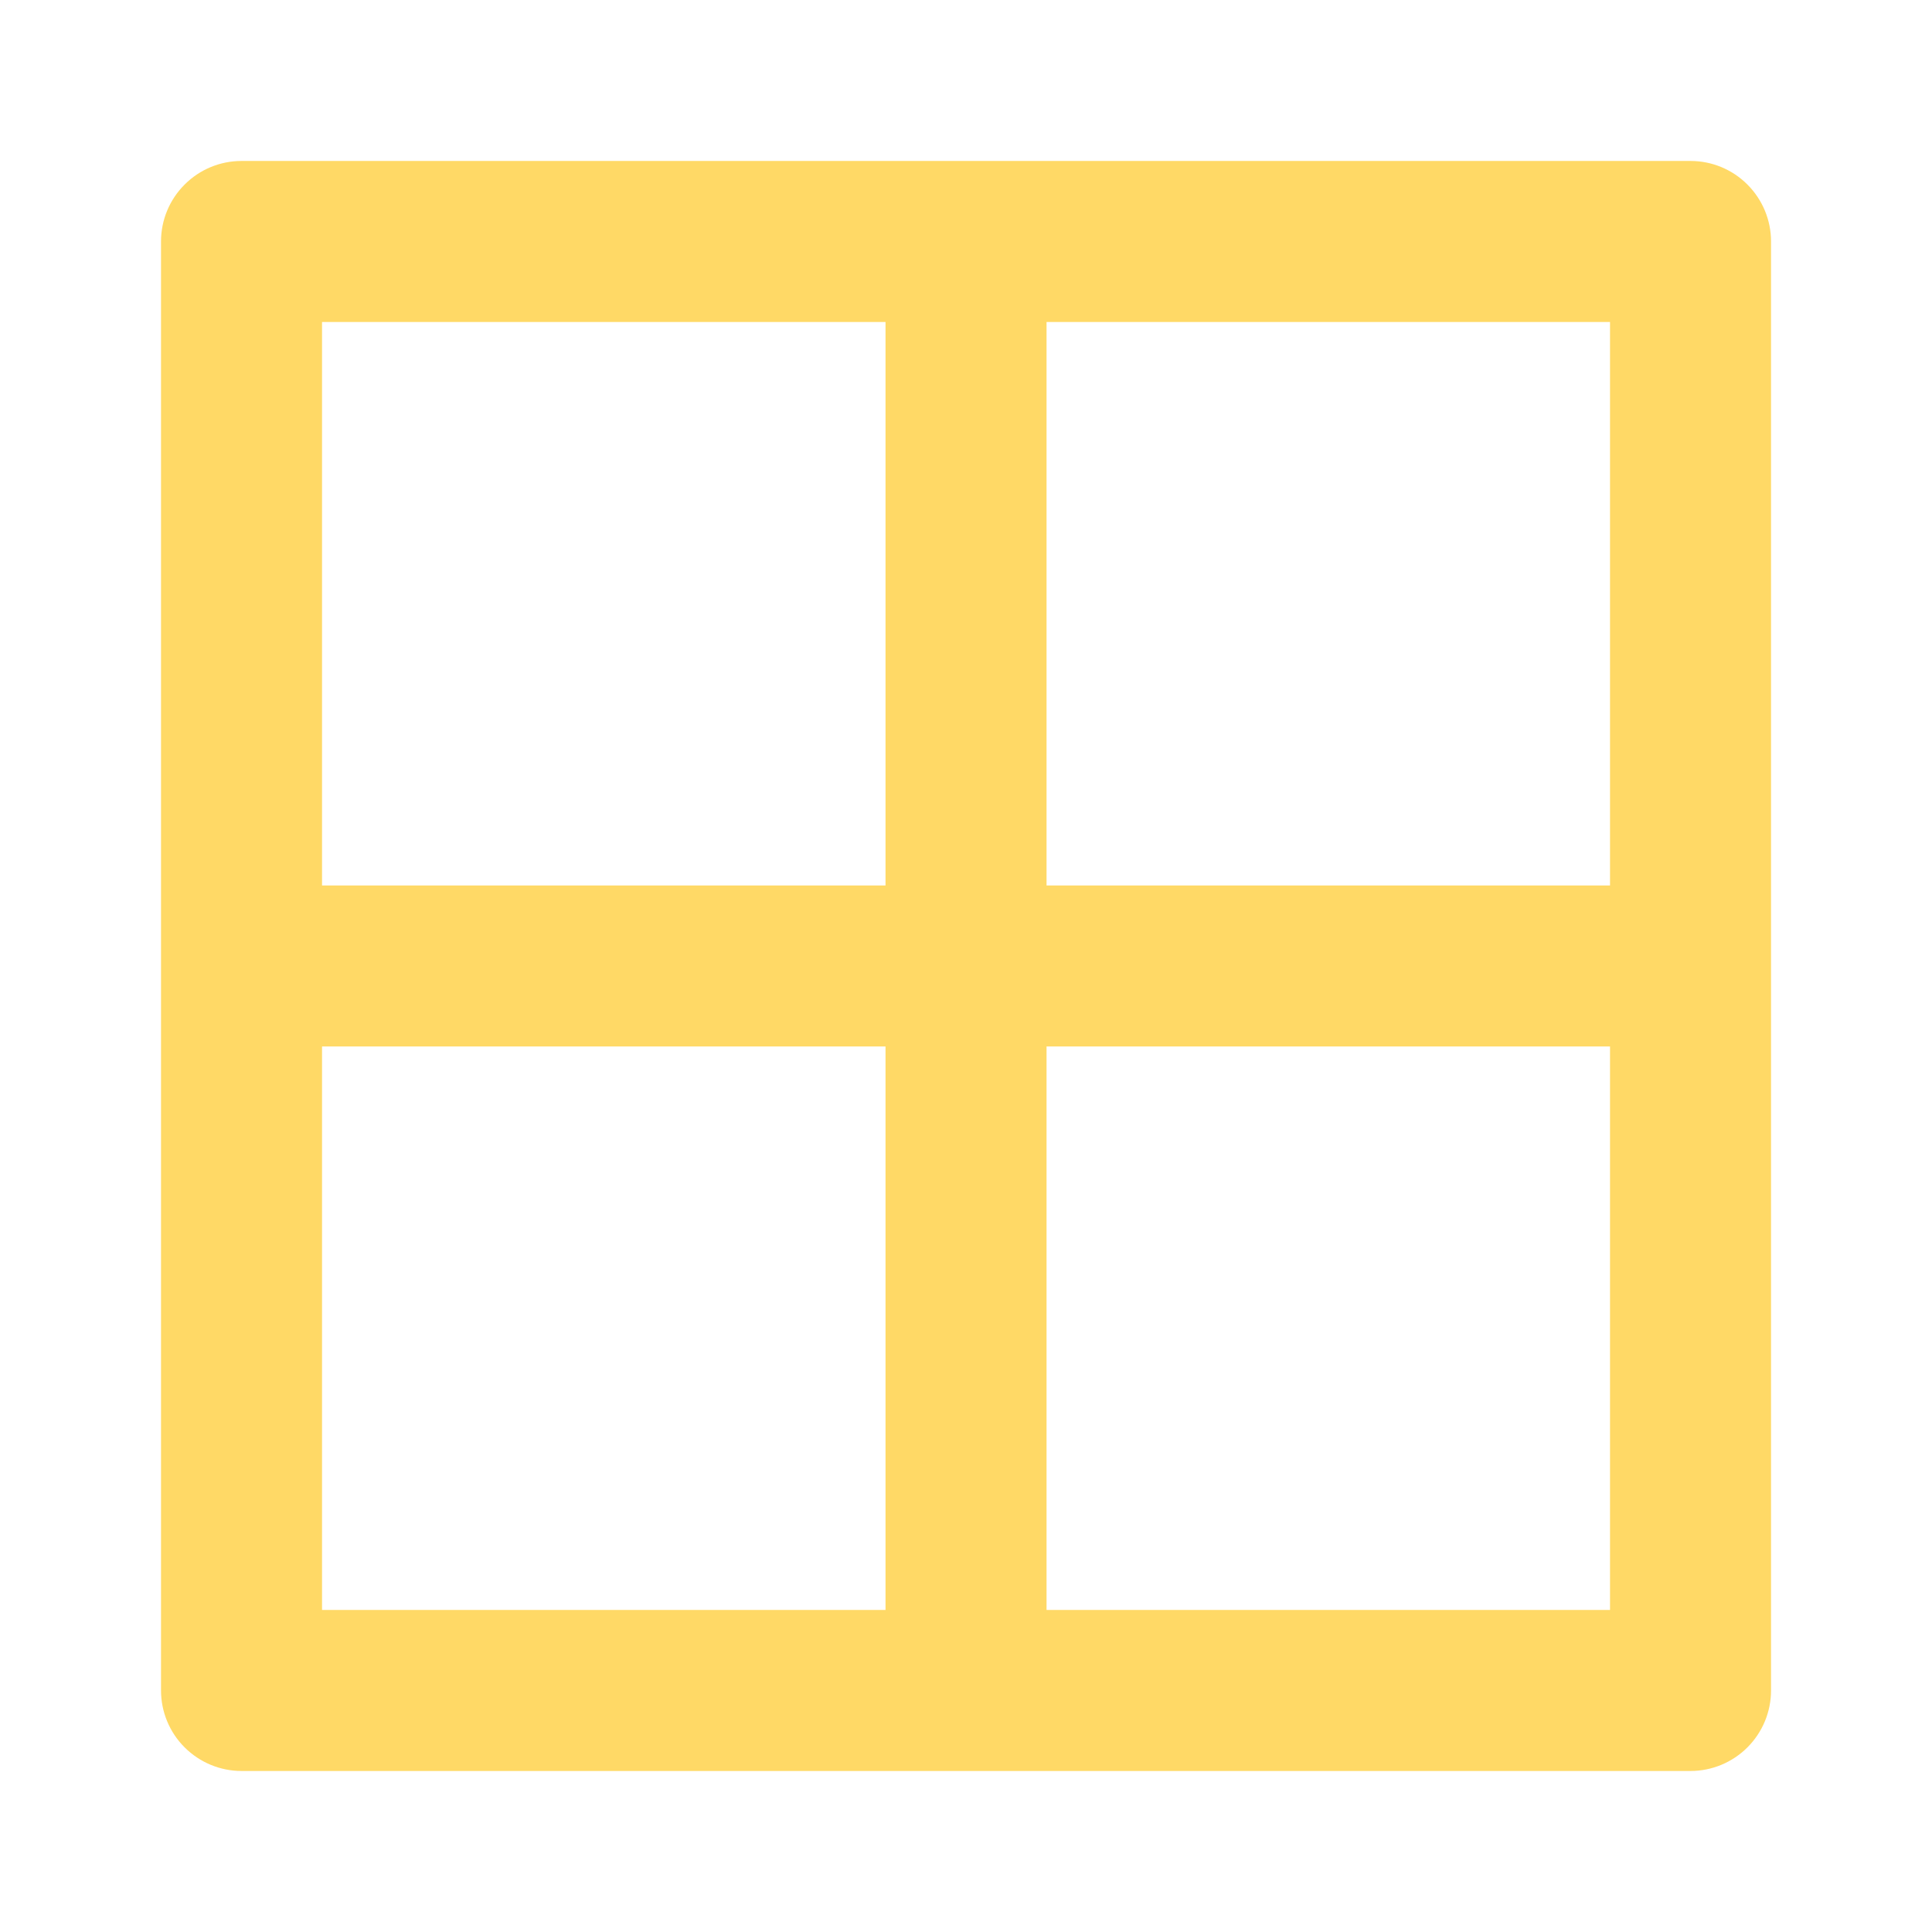
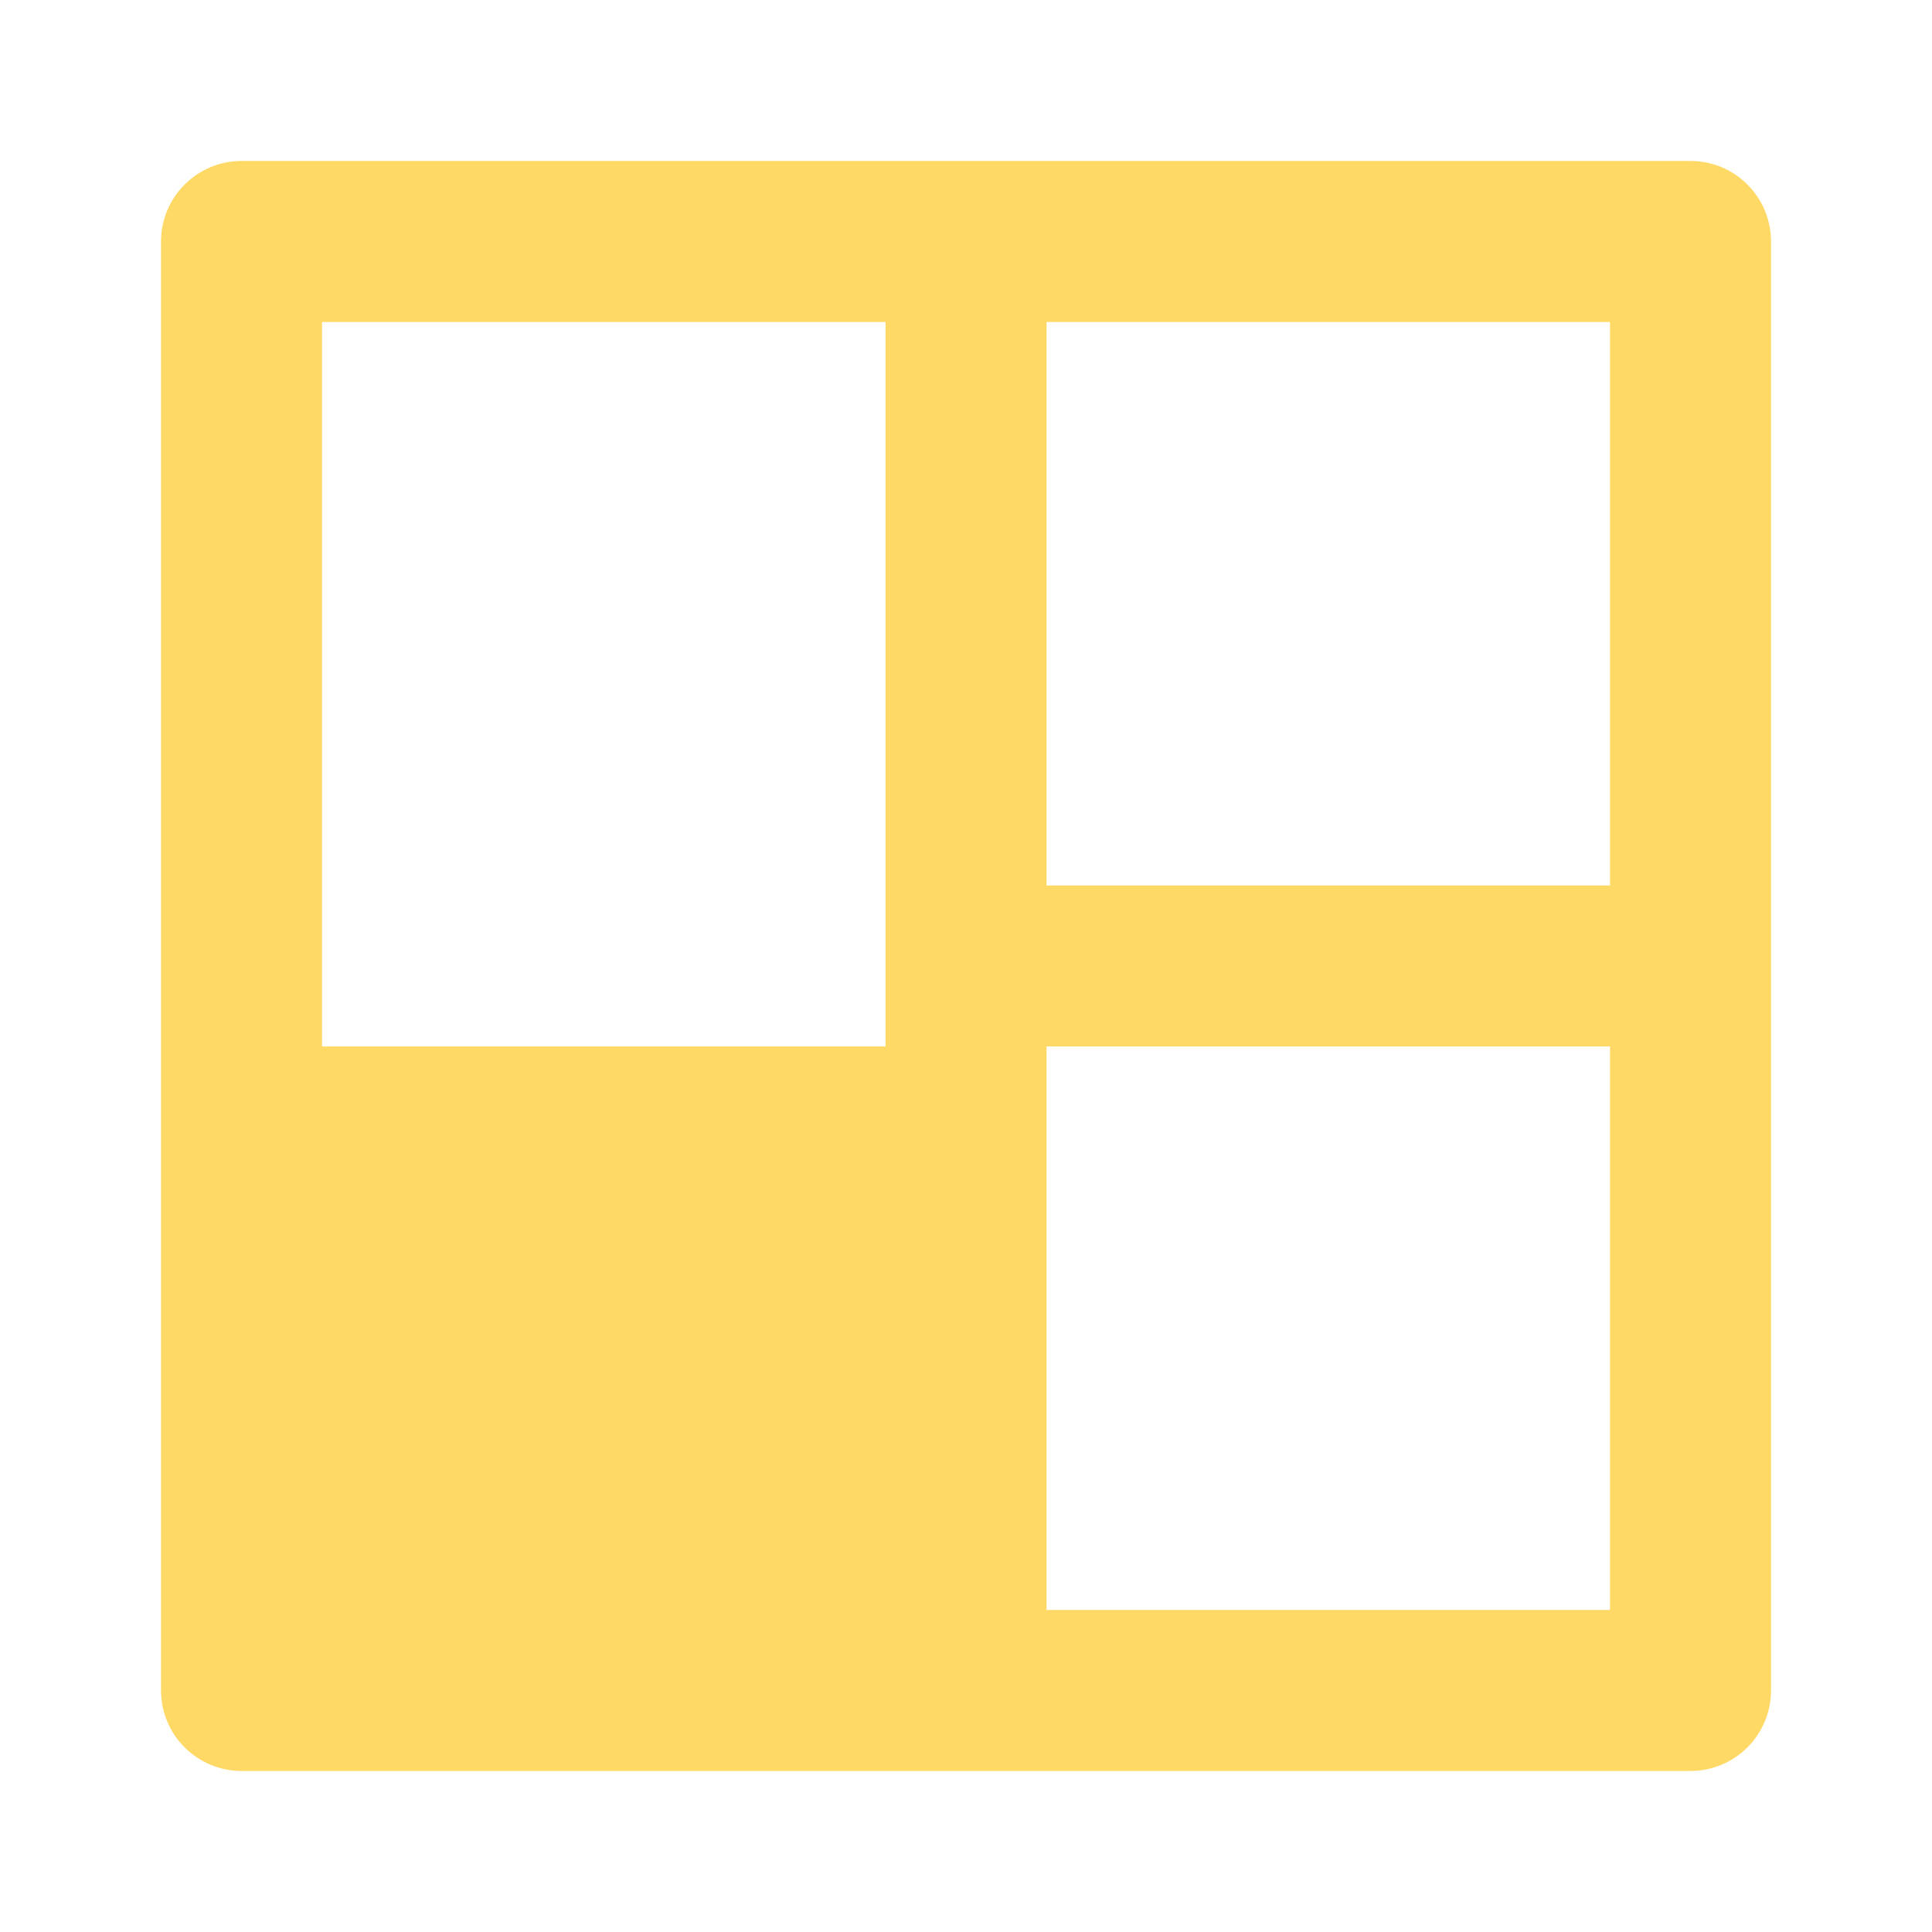
<svg xmlns="http://www.w3.org/2000/svg" width="32" height="32" viewBox="0 0 32 32" fill="none">
-   <path d="M28 2.666H4C3.647 2.666 3.308 2.806 3.058 3.057C2.807 3.307 2.667 3.646 2.667 3.999V27.999C2.667 28.353 2.807 28.692 3.058 28.942C3.308 29.192 3.647 29.333 4 29.333H28C28.354 29.333 28.693 29.192 28.943 28.942C29.193 28.692 29.334 28.353 29.334 27.999V3.999C29.334 3.646 29.193 3.307 28.943 3.057C28.693 2.806 28.354 2.666 28 2.666ZM14.667 26.666H5.334V17.333H14.667V26.666ZM14.667 14.666H5.334V5.333H14.667V14.666ZM26.667 26.666H17.334V17.333H26.667V26.666ZM26.667 14.666H17.334V5.333H26.667V14.666Z" fill="#FFD966" />
+   <path d="M28 2.666H4C3.647 2.666 3.308 2.806 3.058 3.057C2.807 3.307 2.667 3.646 2.667 3.999V27.999C2.667 28.353 2.807 28.692 3.058 28.942C3.308 29.192 3.647 29.333 4 29.333H28C28.354 29.333 28.693 29.192 28.943 28.942C29.193 28.692 29.334 28.353 29.334 27.999V3.999C29.334 3.646 29.193 3.307 28.943 3.057C28.693 2.806 28.354 2.666 28 2.666ZM14.667 26.666H5.334V17.333H14.667V26.666ZH5.334V5.333H14.667V14.666ZM26.667 26.666H17.334V17.333H26.667V26.666ZM26.667 14.666H17.334V5.333H26.667V14.666Z" fill="#FFD966" />
</svg>